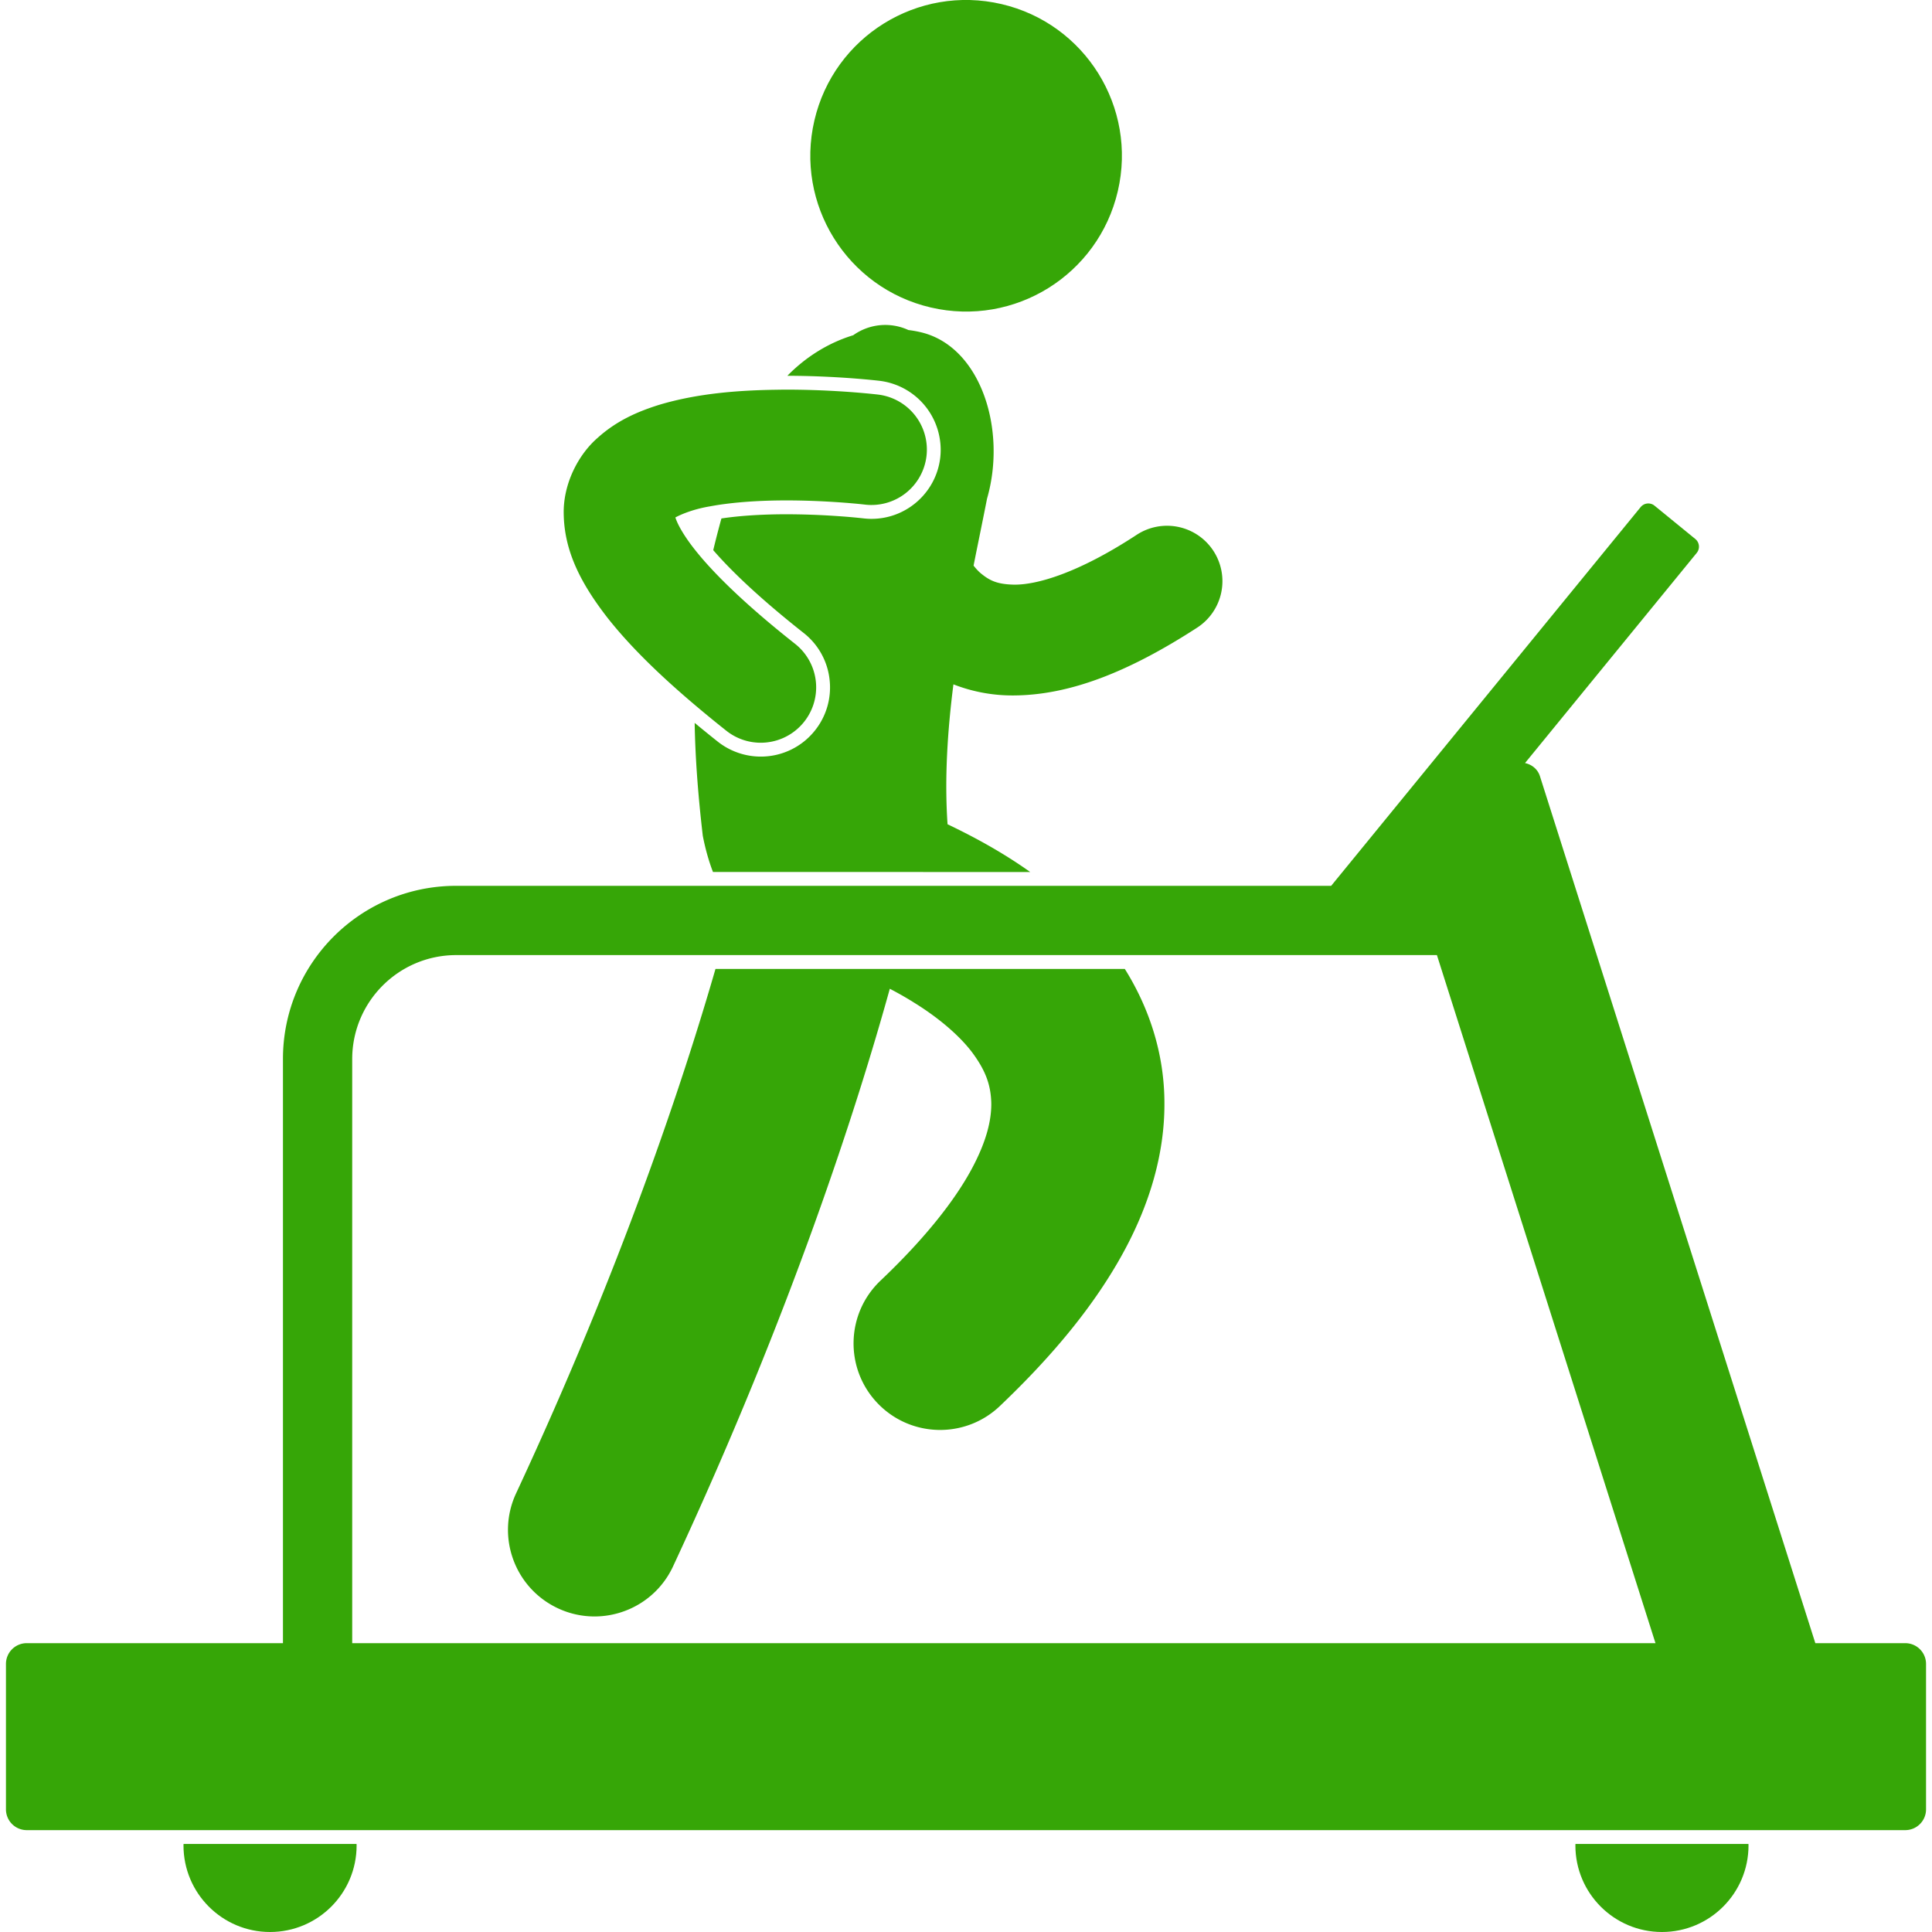
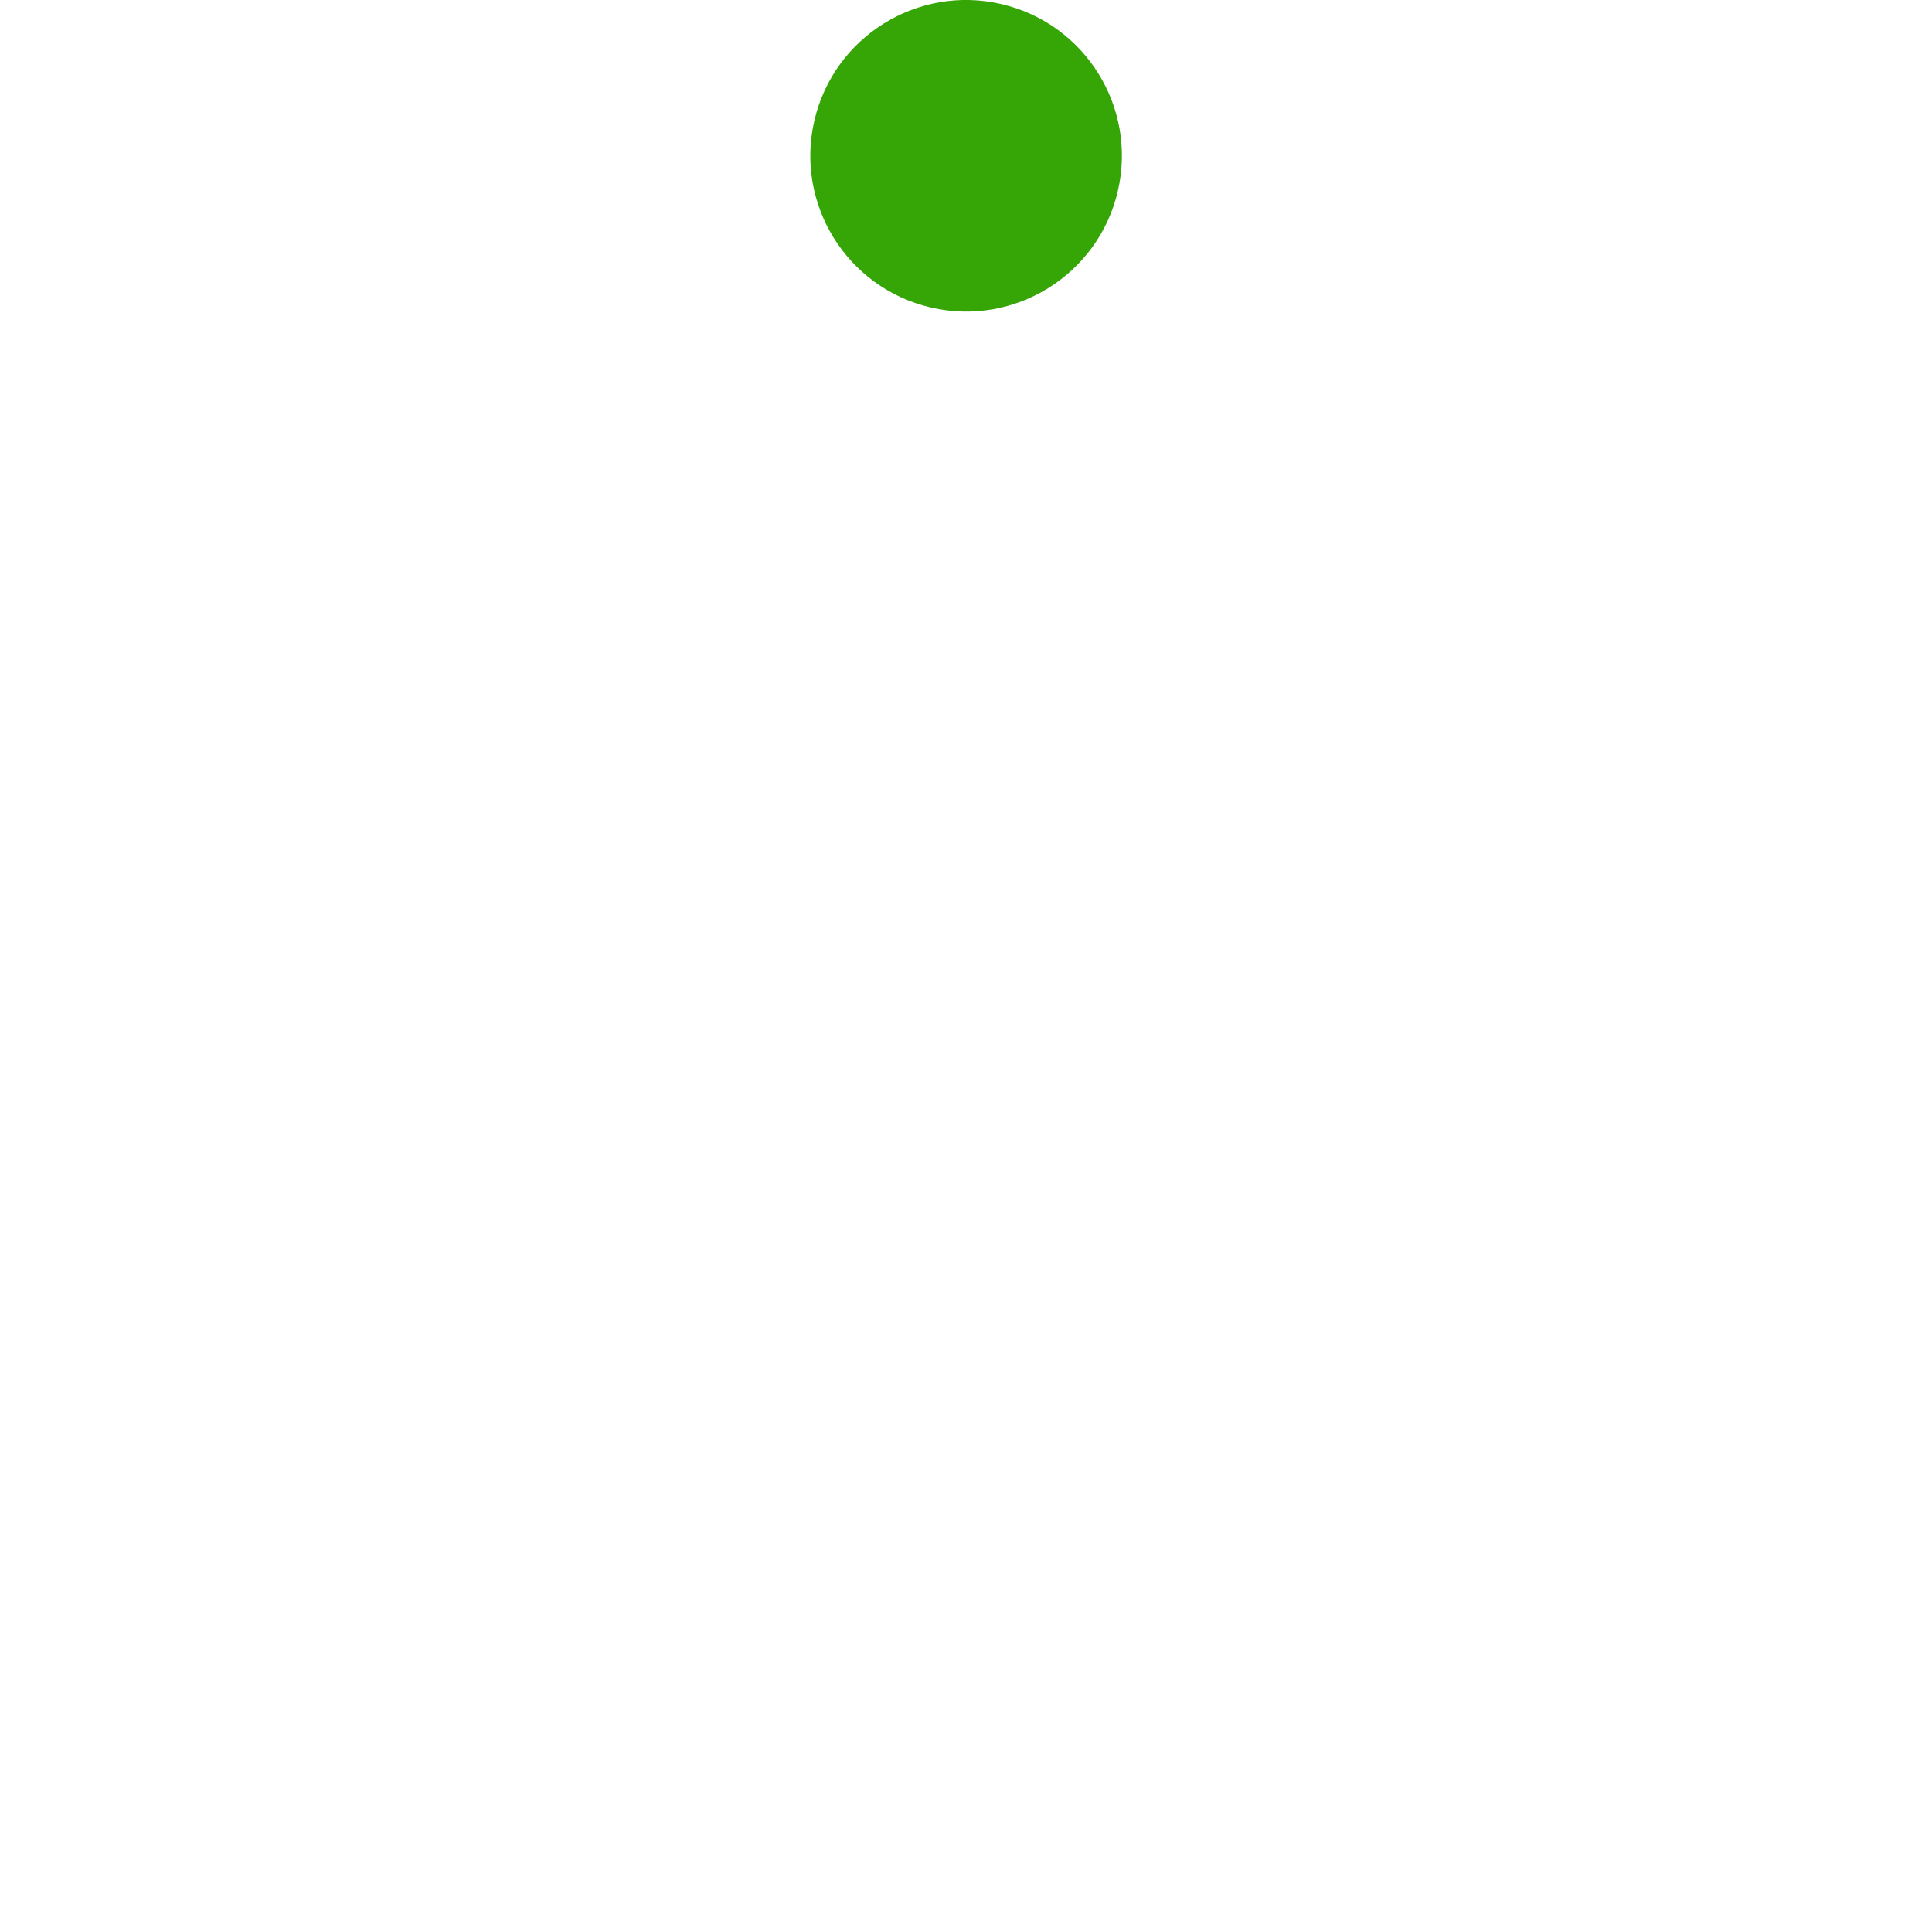
<svg xmlns="http://www.w3.org/2000/svg" version="1.1" width="512" height="512" x="0" y="0" viewBox="0 0 277.273 278.994" style="enable-background:new 0 0 512 512" xml:space="preserve" class="">
  <g>
-     <path d="M25.637 266.494c0 6.903 5.597 12.5 12.5 12.5s12.5-5.597 12.5-12.5c0-.071-.009-.141-.011-.212H25.648c-.002.071-.011.14-.011.212zM226.637 266.494c0 6.903 5.597 12.5 12.5 12.5s12.5-5.597 12.5-12.5c0-.071-.01-.141-.011-.212h-24.979c0 .071-.01.14-.01.212z" fill="#36a607" opacity="1" data-original="#000000" />
    <ellipse cx="138.624" cy="22.5" rx="22.494" ry="22.495" transform="rotate(-76.88 138.635 22.48)" fill="#36a607" opacity="1" data-original="#000000" />
-     <path d="m136.479 125.923 11.428.001c-4.099-2.915-8.238-5.128-11.935-6.895-.451-6.591-.011-13.478.849-20.204a23.418 23.418 0 0 0 8.504 1.603l.221-.001c7.943-.05 16.412-3.267 26.49-9.803a8 8 0 0 0 2.331-11.07 7.996 7.996 0 0 0-11.069-2.331c-8.574 5.623-14.537 7.253-17.752 7.204-2.449-.056-3.504-.604-4.751-1.618-.356-.29-.712-.686-1.065-1.131.684-3.438 1.363-6.699 1.945-9.673 2.87-9.952-.884-21.864-9.42-23.992a16.248 16.248 0 0 0-1.935-.353 7.962 7.962 0 0 0-7.969.749c-3.321 1.014-6.634 2.922-9.51 5.856 2.23.003 4.317.071 6.158.164 3.733.188 6.434.481 7.13.56a10.033 10.033 0 0 1 8.749 8.554 9.878 9.878 0 0 1 .037 2.564c-.599 5.025-4.866 8.818-9.92 8.818-.396 0-.795-.025-1.192-.072-.031-.003-.265-.031-.771-.081a86.535 86.535 0 0 0-2.391-.206c-.183-.014-.384-.027-.586-.041a109.227 109.227 0 0 0-7.332-.262c-3.549 0-6.808.213-9.404.607a127.049 127.049 0 0 0-1.182 4.578c2.279 2.636 6.24 6.578 13.061 11.961a9.92 9.92 0 0 1 3.733 6.683 9.939 9.939 0 0 1-2.085 7.367 9.963 9.963 0 0 1-7.854 3.798c-2.238 0-4.438-.765-6.196-2.156a186.335 186.335 0 0 1-3.342-2.713c.083 4.986.475 10.305 1.172 16.296.379 1.953.877 3.689 1.472 5.239h4.074z" fill="#36a607" opacity="1" data-original="#000000" />
-     <path d="M108.994 107.256a8.001 8.001 0 0 0 4.966-14.277c-5.534-4.364-9.585-8.104-12.359-11.129a42.8 42.8 0 0 1-2.175-2.547c-1.317-1.672-2.103-3.017-2.496-3.902a7.113 7.113 0 0 1-.262-.676c.799-.443 2.616-1.211 4.997-1.604a37.852 37.852 0 0 1 2.244-.352c2.771-.36 5.897-.509 8.812-.506 2.603 0 5.037.109 6.979.234a104.381 104.381 0 0 1 3.527.283c.565.057.812.088.812.088a8.005 8.005 0 0 0 8.891-6.997 8.003 8.003 0 0 0-6.998-8.892c-.135-.015-2.937-.349-7.052-.555a125.78 125.78 0 0 0-6.159-.159c-.541.002-1.096.011-1.651.02-5.315.085-11.206.515-16.748 2.177-3.058.957-6.127 2.274-8.897 4.782-2.783 2.421-4.97 6.635-4.882 10.956.081 5.462 2.527 10.107 6.298 14.98 3.037 3.86 7.148 7.97 12.592 12.579a180.91 180.91 0 0 0 4.606 3.774 7.976 7.976 0 0 0 4.955 1.723zM79.72 232.255a12.447 12.447 0 0 0 5.271 1.172c4.71 0 9.219-2.674 11.339-7.225 17.166-36.855 26.692-66.774 31.303-83.418 1.17.61 2.349 1.276 3.495 1.996 3.459 2.133 6.545 4.725 8.426 7.232 1.898 2.573 2.701 4.671 2.736 7.44-.008 2.219-.591 5.24-2.928 9.532-2.328 4.266-6.452 9.67-13.068 15.945-5.007 4.753-5.213 12.665-.459 17.672s12.668 5.21 17.674.457c7.992-7.599 13.814-14.839 17.778-22.063 3.955-7.195 6.012-14.508 6.003-21.542.031-7.443-2.337-14.136-5.722-19.533H102.46c-4.666 16.163-13.574 43.066-28.792 75.726-2.916 6.255-.206 13.693 6.052 16.609z" fill="#36a607" opacity="1" data-original="#000000" />
-     <path d="M3 264.283h271.273c1.656 0 3-1.344 3-3v-20.999a3 3 0 0 0-3-3h-12.987l-39.771-125.202c-.317-.998-1.162-1.682-2.154-1.89l24.797-30.347a1.429 1.429 0 0 0-.201-2.008l-5.891-4.811a1.423 1.423 0 0 0-2.006.202l-44.693 54.694-40.799-.001h-14.109l-30.767-.001H64.999c-13.809.004-24.997 11.192-24.999 25.004v84.359H3a3 3 0 0 0-3 3v20.999a3 3 0 0 0 3 3.001zm100.032-126.362H206.64l31.562 99.362H50v-84.359c.016-8.284 6.718-14.986 14.999-15.003z" fill="#36a607" opacity="1" data-original="#000000" />
  </g>
</svg>